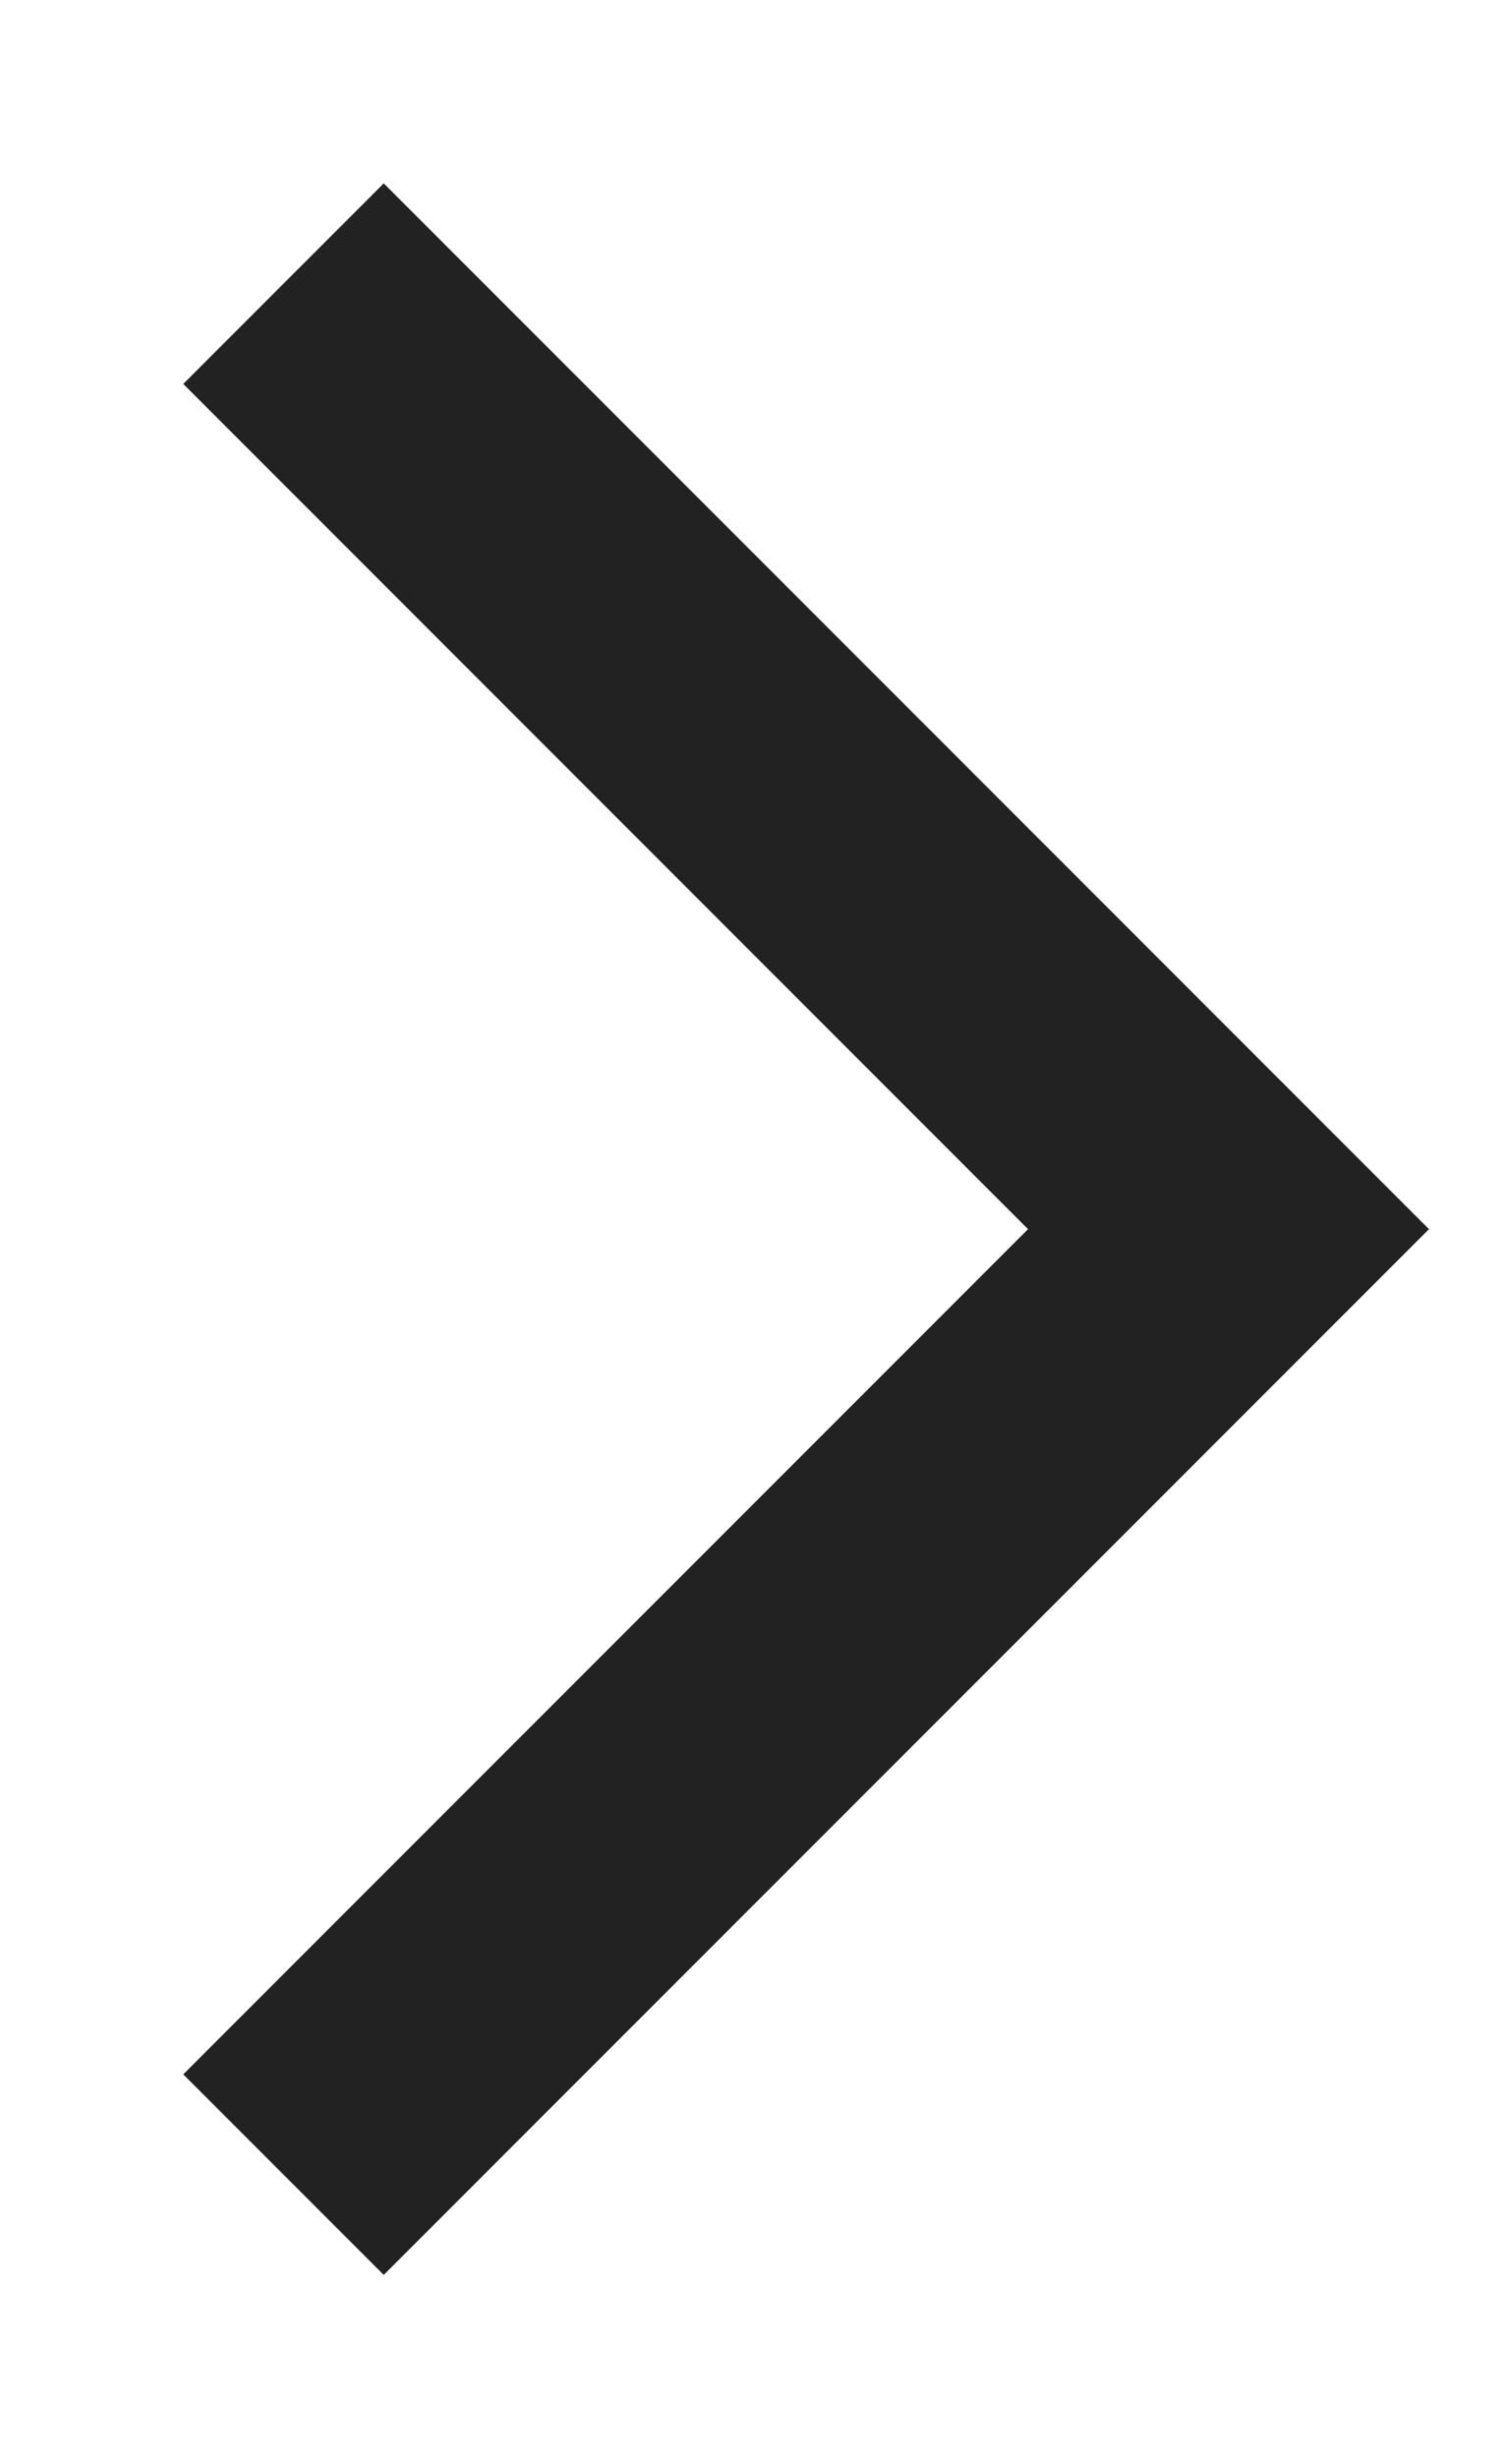
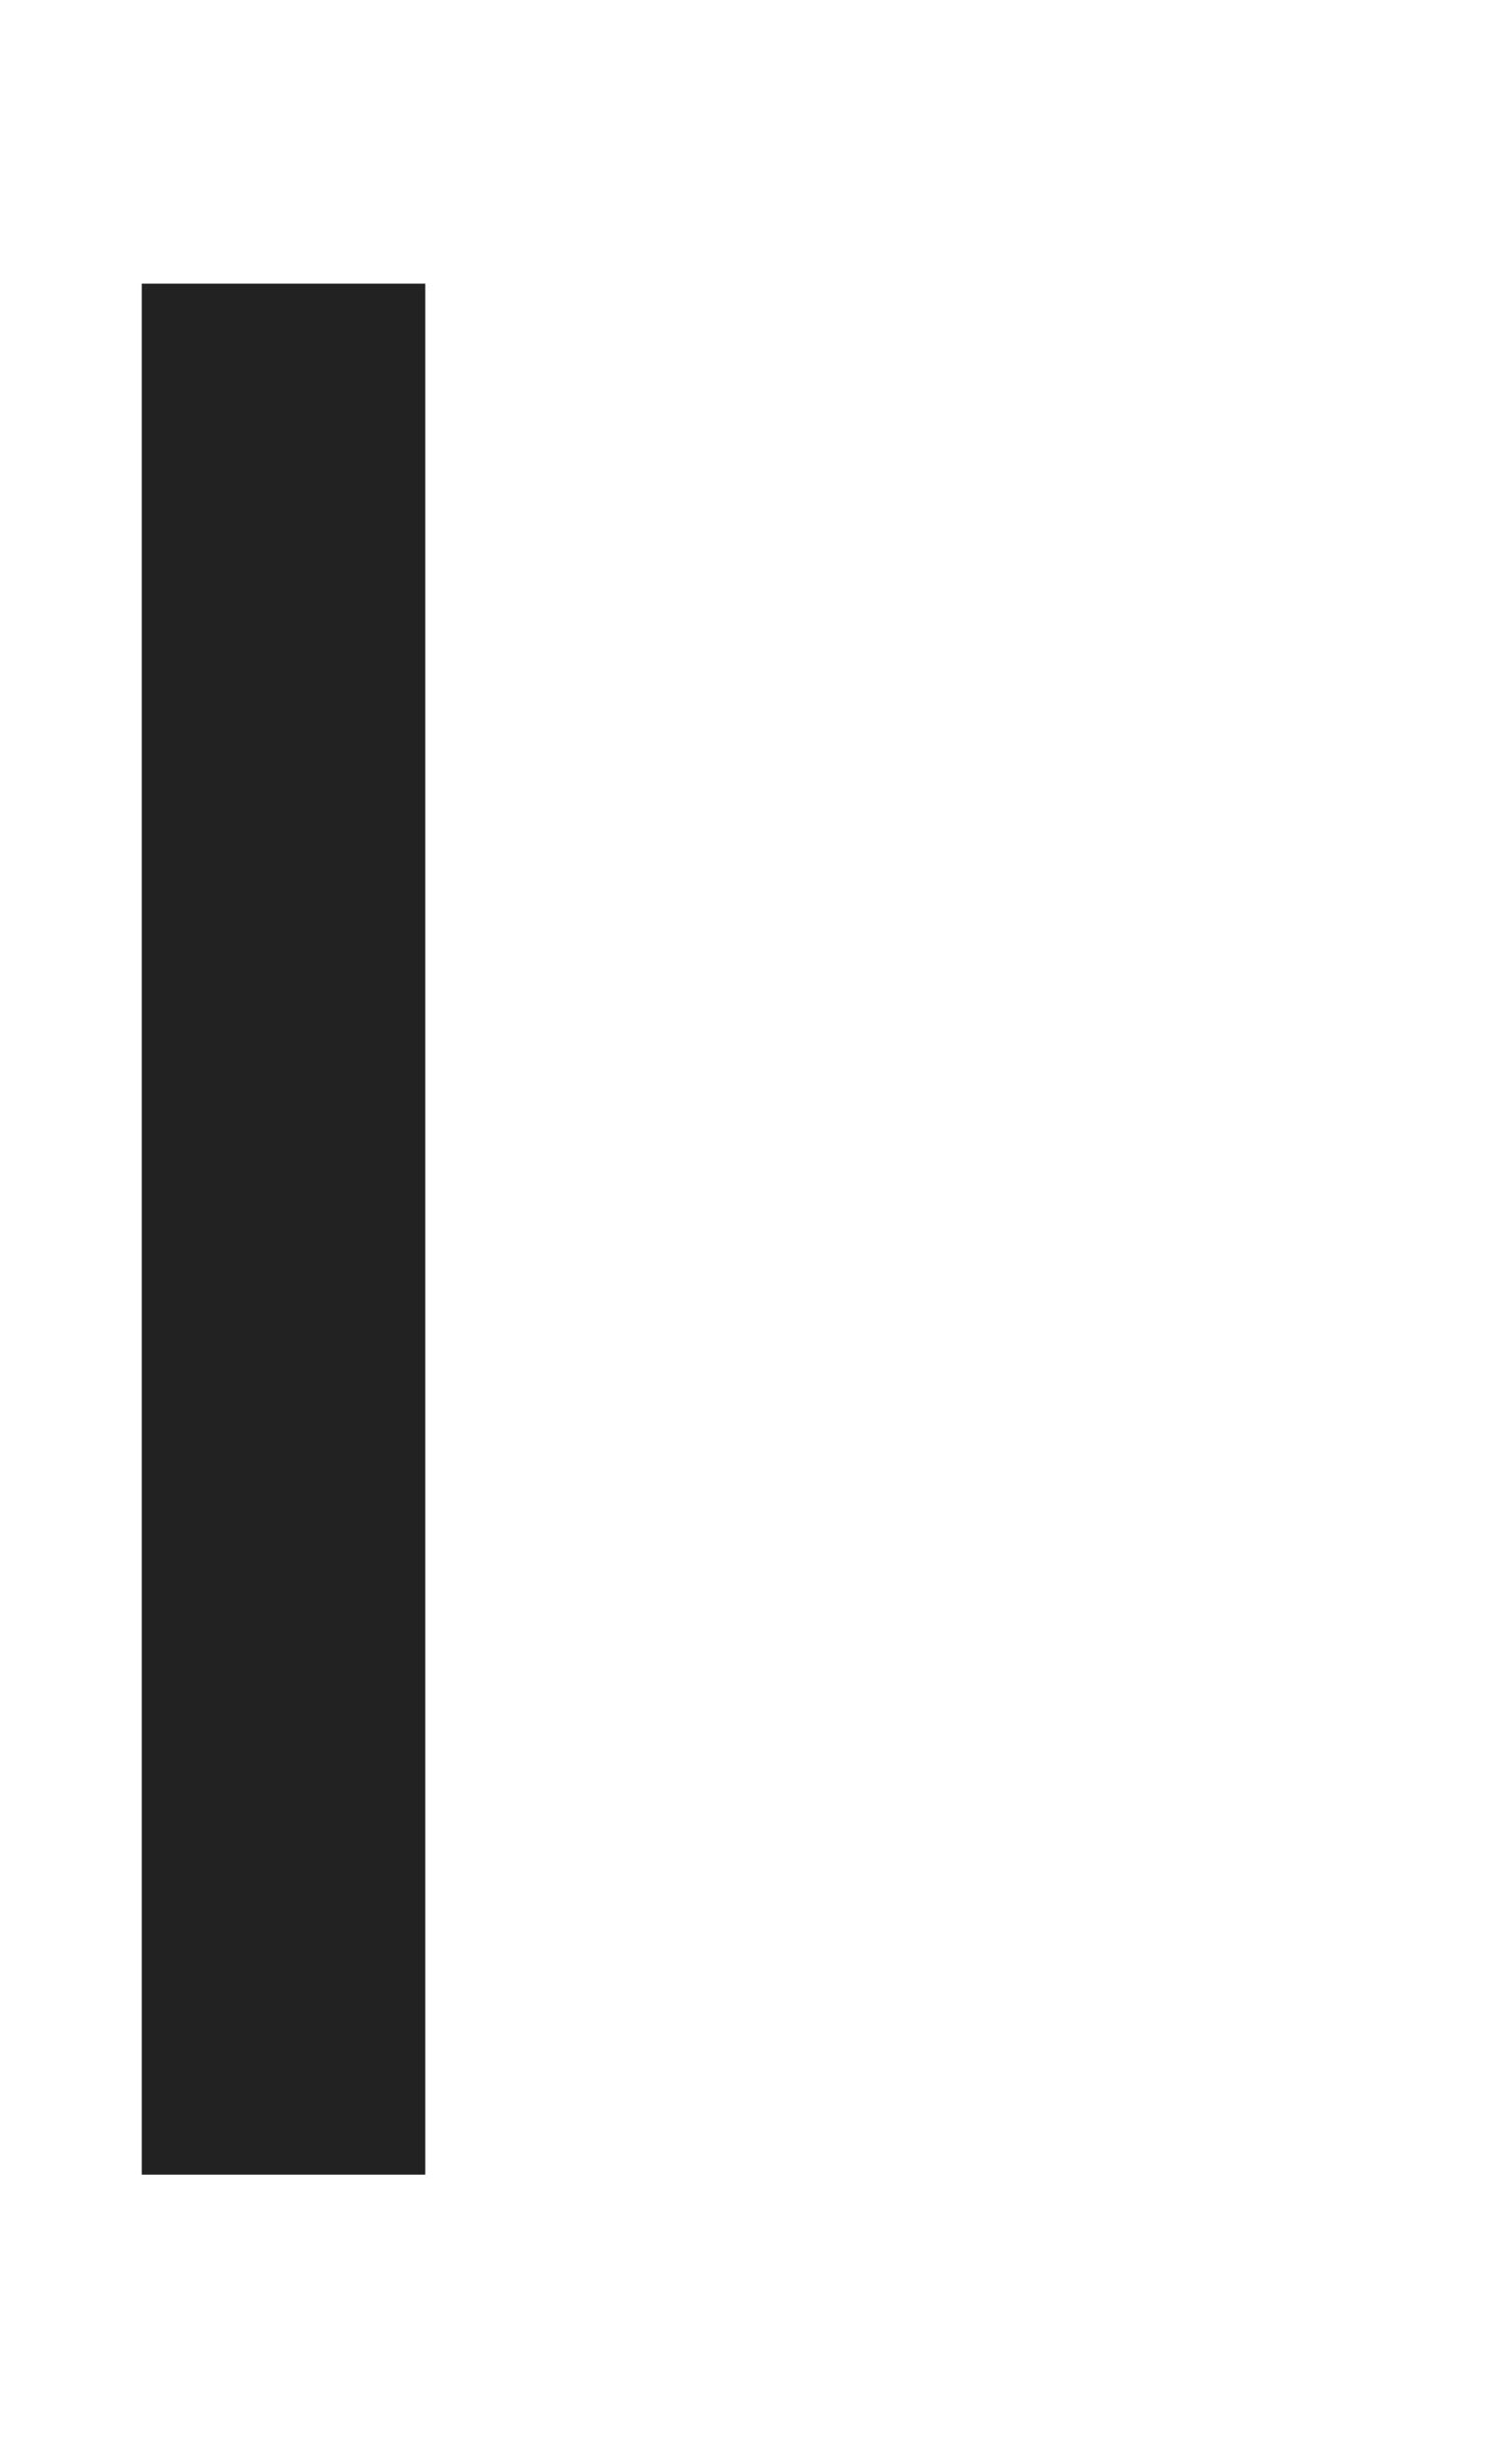
<svg xmlns="http://www.w3.org/2000/svg" width="8" height="13" viewBox="0 0 8 13" fill="none">
  <g id="elements">
-     <path id="Vector" d="M1.5 1.5L6.5 6.5L1.5 11.5" stroke="#222222" stroke-width="1.5" stroke-miterlimit="16" />
+     <path id="Vector" d="M1.5 1.5L1.5 11.5" stroke="#222222" stroke-width="1.5" stroke-miterlimit="16" />
  </g>
</svg>